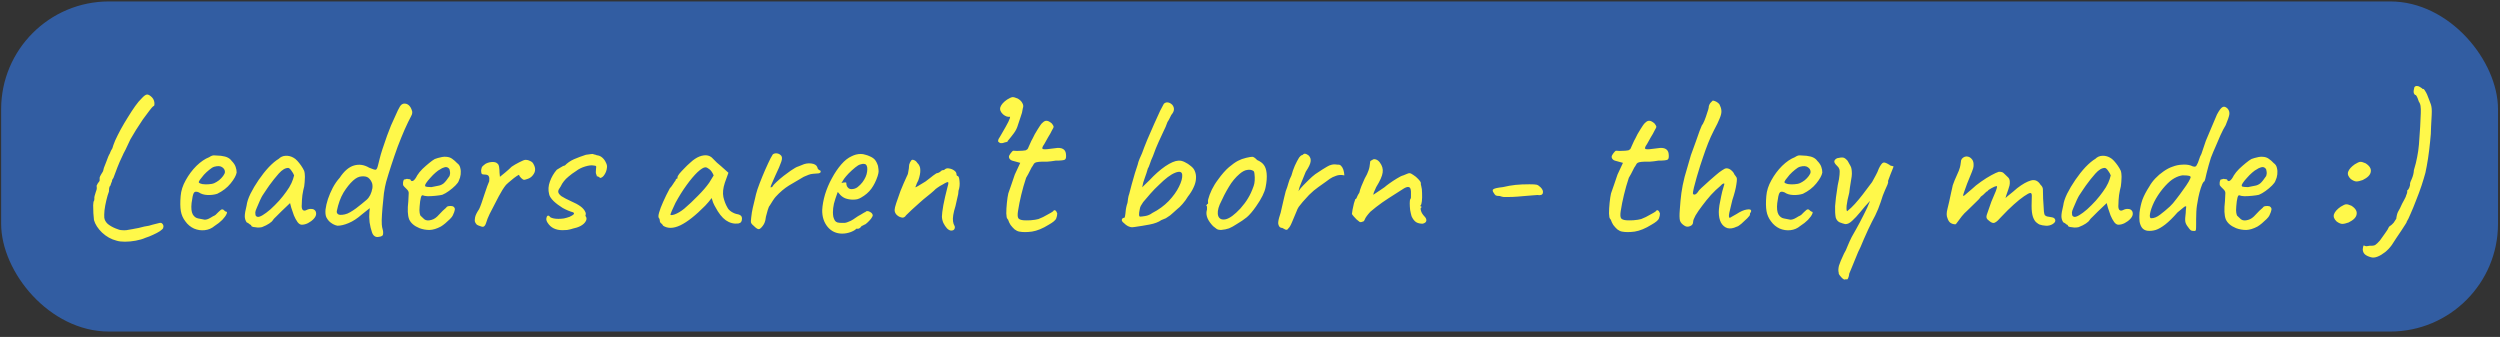
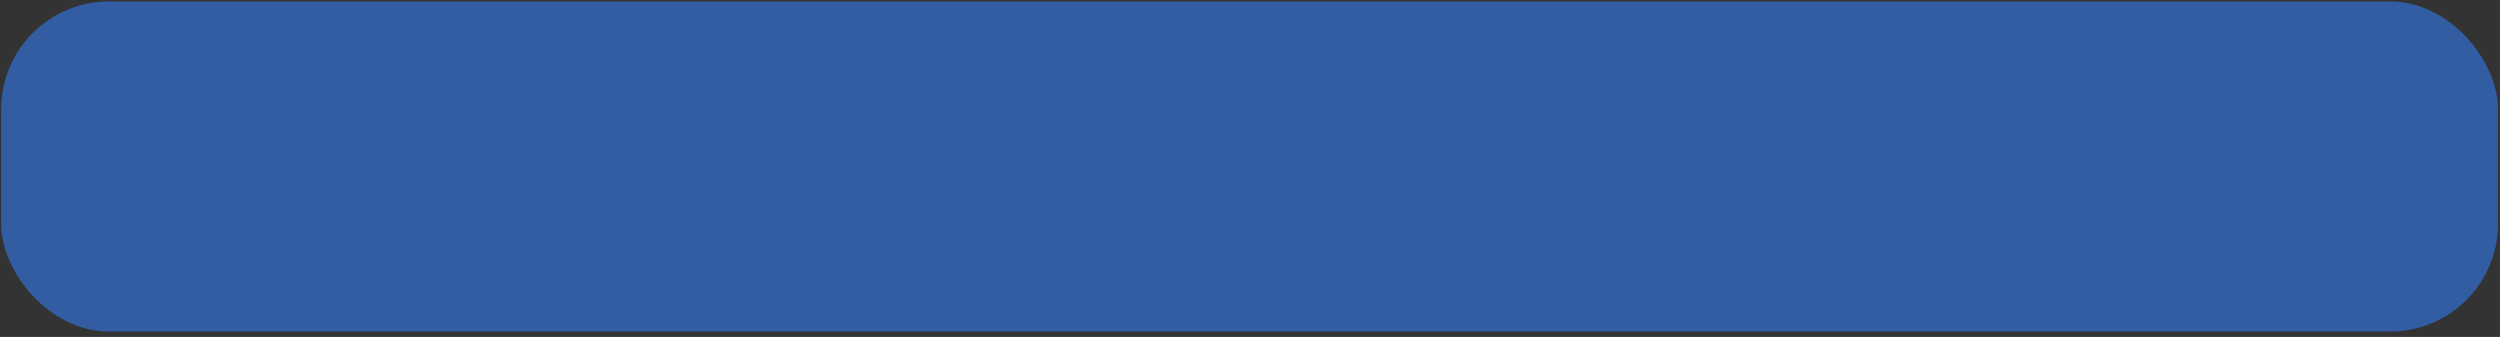
<svg xmlns="http://www.w3.org/2000/svg" width="371" height="50" viewBox="0 0 371 50" fill="none">
  <rect x="0" y="0" width="371" height="50" fill="#333333" stroke="none" />
  <rect x="0.169" y="0.214" width="370.536" height="48.988" rx="16" fill="#325DA2" />
-   <path d="M17.306 35.718C16.506 35.518 15.786 35.118 15.146 34.518C14.526 33.918 14.126 33.298 13.946 32.658C13.926 32.398 13.896 32.058 13.856 31.638C13.836 31.218 13.826 30.828 13.826 30.468C13.846 30.108 13.876 29.898 13.916 29.838C13.976 29.798 14.006 29.678 14.006 29.478C13.986 29.398 13.996 29.268 14.036 29.088C14.096 28.888 14.156 28.688 14.216 28.488C14.316 28.248 14.366 28.058 14.366 27.918C14.366 27.758 14.356 27.638 14.336 27.558C14.336 27.558 14.366 27.498 14.426 27.378C14.486 27.238 14.556 27.128 14.636 27.048C14.756 26.928 14.806 26.808 14.786 26.688C14.786 26.568 14.786 26.508 14.786 26.508C14.766 26.428 14.786 26.318 14.846 26.178C14.906 26.038 14.966 25.928 15.026 25.848C15.066 25.808 15.116 25.728 15.176 25.608C15.256 25.468 15.296 25.398 15.296 25.398C15.296 25.338 15.336 25.178 15.416 24.918C15.516 24.658 15.626 24.378 15.746 24.078C15.866 23.758 15.976 23.468 16.076 23.208C16.196 22.948 16.286 22.778 16.346 22.698V22.638C16.426 22.438 16.536 22.228 16.676 22.008C16.696 21.908 16.746 21.748 16.826 21.528C16.906 21.288 16.996 21.058 17.096 20.838C17.316 20.358 17.586 19.818 17.906 19.218C18.246 18.598 18.606 17.988 18.986 17.388C19.366 16.768 19.726 16.218 20.066 15.738C20.426 15.238 20.736 14.868 20.996 14.628C21.336 14.248 21.606 14.048 21.806 14.028C22.006 14.008 22.256 14.148 22.556 14.448C22.696 14.588 22.796 14.758 22.856 14.958C22.916 15.158 22.936 15.338 22.916 15.498C22.916 15.638 22.876 15.718 22.796 15.738C22.656 15.818 22.446 16.048 22.166 16.428C21.886 16.788 21.566 17.218 21.206 17.718C20.866 18.218 20.526 18.738 20.186 19.278C19.866 19.798 19.586 20.268 19.346 20.688C19.086 21.268 18.846 21.778 18.626 22.218C18.406 22.638 18.296 22.848 18.296 22.848C18.276 22.908 18.256 22.958 18.236 22.998C18.216 23.038 18.196 23.078 18.176 23.118C17.876 23.738 17.626 24.308 17.426 24.828C17.226 25.328 17.026 25.858 16.826 26.418C16.706 26.558 16.636 26.698 16.616 26.838C16.596 26.978 16.586 27.048 16.586 27.048C16.546 27.028 16.516 27.078 16.496 27.198C16.476 27.298 16.436 27.418 16.376 27.558C16.276 27.638 16.216 27.768 16.196 27.948C16.176 28.108 16.166 28.268 16.166 28.428C16.026 28.788 15.896 29.228 15.776 29.748C15.656 30.248 15.566 30.738 15.506 31.218C15.466 31.678 15.456 32.038 15.476 32.298C15.516 32.638 15.686 32.948 15.986 33.228C16.306 33.488 16.686 33.708 17.126 33.888C17.346 33.968 17.536 34.038 17.696 34.098C17.856 34.138 18.006 34.158 18.146 34.158C18.306 34.178 18.506 34.178 18.746 34.158C19.006 34.118 19.356 34.058 19.796 33.978H19.766C20.026 33.938 20.296 33.888 20.576 33.828C20.876 33.748 21.156 33.678 21.416 33.618C21.656 33.578 21.886 33.538 22.106 33.498C22.326 33.438 22.496 33.388 22.616 33.348C23.056 33.228 23.376 33.148 23.576 33.108C23.776 33.048 23.926 33.058 24.026 33.138C24.126 33.218 24.196 33.318 24.236 33.438C24.276 33.538 24.266 33.678 24.206 33.858C24.166 33.958 24.006 34.108 23.726 34.308C23.446 34.488 23.106 34.668 22.706 34.848C22.326 35.028 21.946 35.178 21.566 35.298C21.166 35.478 20.686 35.618 20.126 35.718C19.586 35.818 19.056 35.868 18.536 35.868C18.036 35.868 17.626 35.818 17.306 35.718ZM31.849 33.528C31.429 33.888 30.939 34.098 30.379 34.158C29.839 34.218 29.309 34.138 28.789 33.918C28.269 33.678 27.839 33.318 27.499 32.838C27.159 32.398 26.939 31.898 26.839 31.338C26.739 30.758 26.729 30.008 26.809 29.088C26.869 28.308 27.119 27.528 27.559 26.748C27.999 25.948 28.529 25.238 29.149 24.618C29.789 23.998 30.419 23.568 31.039 23.328C31.339 23.128 31.589 23.038 31.789 23.058C32.009 23.058 32.339 23.078 32.779 23.118C33.239 23.178 33.579 23.268 33.799 23.388C34.039 23.508 34.229 23.668 34.369 23.868C34.669 24.168 34.869 24.468 34.969 24.768C35.069 25.048 35.119 25.328 35.119 25.608C35.039 26.048 34.739 26.588 34.219 27.228C33.719 27.848 33.059 28.358 32.239 28.758C31.799 28.898 31.319 28.958 30.799 28.938C30.279 28.918 29.849 28.788 29.509 28.548C29.129 28.388 28.879 28.418 28.759 28.638C28.639 28.838 28.529 29.338 28.429 30.138C28.349 30.898 28.409 31.458 28.609 31.818C28.809 32.158 29.079 32.358 29.419 32.418C29.819 32.498 30.129 32.558 30.349 32.598C30.589 32.618 30.879 32.528 31.219 32.328C31.539 32.128 31.739 32.018 31.819 31.998C31.899 31.958 31.959 31.918 31.999 31.878C32.059 31.818 32.189 31.688 32.389 31.488C32.529 31.348 32.639 31.248 32.719 31.188C32.799 31.108 32.889 31.068 32.989 31.068C33.089 31.068 33.179 31.118 33.259 31.218C33.339 31.298 33.419 31.358 33.499 31.398C33.699 31.398 33.739 31.518 33.619 31.758C33.519 31.998 33.309 32.288 32.989 32.628C32.669 32.948 32.289 33.248 31.849 33.528ZM31.819 27.168C32.039 27.068 32.269 26.928 32.509 26.748C32.749 26.548 32.949 26.338 33.109 26.118C33.289 25.878 33.379 25.678 33.379 25.518C33.379 25.238 33.249 25.008 32.989 24.828C32.729 24.628 32.339 24.598 31.819 24.738C31.599 24.798 31.349 24.948 31.069 25.188C30.789 25.408 30.519 25.658 30.259 25.938C30.019 26.218 29.819 26.468 29.659 26.688C29.519 26.908 29.469 27.038 29.509 27.078C29.569 27.178 29.739 27.258 30.019 27.318C30.299 27.358 30.609 27.368 30.949 27.348C31.309 27.328 31.599 27.268 31.819 27.168ZM38.875 33.708C38.715 33.748 38.505 33.768 38.245 33.768C37.985 33.748 37.755 33.718 37.555 33.678C37.375 33.618 37.285 33.558 37.285 33.498C37.285 33.398 37.235 33.348 37.135 33.348C37.135 33.348 37.085 33.308 36.985 33.228C36.905 33.148 36.775 33.068 36.595 32.988C36.415 32.708 36.325 32.408 36.325 32.088C36.325 31.748 36.415 31.218 36.595 30.498C36.655 29.998 36.845 29.418 37.165 28.758C37.505 28.078 37.915 27.388 38.395 26.688C38.875 25.988 39.375 25.358 39.895 24.798C40.435 24.238 40.925 23.828 41.365 23.568C41.645 23.288 41.985 23.138 42.385 23.118C42.785 23.098 43.165 23.188 43.525 23.388C43.725 23.488 43.925 23.648 44.125 23.868C44.325 24.088 44.515 24.328 44.695 24.588C44.875 24.848 45.025 25.108 45.145 25.368C45.205 25.588 45.235 25.788 45.235 25.968C45.255 26.128 45.255 26.328 45.235 26.568C45.235 26.808 45.205 27.168 45.145 27.648C45.045 28.008 44.955 28.448 44.875 28.968C44.815 29.488 44.785 29.938 44.785 30.318C44.745 30.698 44.785 30.968 44.905 31.128C45.045 31.288 45.245 31.298 45.505 31.158C45.745 31.038 45.975 30.988 46.195 31.008C46.415 31.008 46.585 31.068 46.705 31.188C46.845 31.308 46.915 31.488 46.915 31.728C46.915 31.968 46.795 32.218 46.555 32.478C46.335 32.718 46.055 32.928 45.715 33.108C45.395 33.268 45.085 33.348 44.785 33.348C44.565 33.348 44.355 33.218 44.155 32.958C43.955 32.678 43.775 32.348 43.615 31.968C43.475 31.568 43.345 31.188 43.225 30.828L43.045 30.138L41.755 31.368C41.495 31.648 41.235 31.908 40.975 32.148C40.735 32.368 40.585 32.528 40.525 32.628C40.425 32.808 40.235 32.988 39.955 33.168C39.695 33.348 39.335 33.528 38.875 33.708ZM38.965 31.938C39.305 31.738 39.695 31.448 40.135 31.068C40.575 30.668 41.005 30.238 41.425 29.778C41.845 29.298 42.195 28.858 42.475 28.458C42.815 27.998 43.075 27.568 43.255 27.168C43.435 26.768 43.565 26.388 43.645 26.028C43.565 25.808 43.435 25.578 43.255 25.338C43.075 25.078 42.915 24.938 42.775 24.918C42.335 24.918 41.865 25.198 41.365 25.758C40.885 26.298 40.415 26.888 39.955 27.528C39.875 27.628 39.765 27.788 39.625 28.008C39.485 28.228 39.345 28.438 39.205 28.638C39.085 28.818 39.005 28.938 38.965 28.998C38.905 29.078 38.785 29.308 38.605 29.688C38.445 30.048 38.285 30.418 38.125 30.798C37.965 31.158 37.885 31.398 37.885 31.518C37.885 31.638 37.895 31.768 37.915 31.908C37.955 32.048 38.055 32.138 38.215 32.178C38.375 32.218 38.625 32.138 38.965 31.938ZM56.226 35.148C55.966 35.208 55.746 35.168 55.566 35.028C55.406 34.908 55.286 34.728 55.206 34.488C55.046 34.028 54.926 33.528 54.846 32.988C54.786 32.428 54.776 31.938 54.816 31.518L54.876 30.888L53.706 31.818C53.026 32.418 52.366 32.848 51.726 33.108C51.106 33.368 50.556 33.498 50.076 33.498C49.856 33.458 49.636 33.378 49.416 33.258C49.196 33.138 48.996 32.988 48.816 32.808C48.656 32.628 48.526 32.438 48.426 32.238C48.306 31.958 48.266 31.578 48.306 31.098C48.366 30.618 48.486 30.098 48.666 29.538C48.866 28.958 49.106 28.398 49.386 27.858C49.686 27.298 50.026 26.808 50.406 26.388C51.066 25.388 51.776 24.778 52.536 24.558C53.296 24.338 54.046 24.448 54.786 24.888C55.306 25.108 55.626 25.208 55.746 25.188C55.886 25.168 56.006 24.938 56.106 24.498C56.186 24.178 56.266 23.858 56.346 23.538C56.426 23.198 56.556 22.748 56.736 22.188C57.236 20.668 57.666 19.478 58.026 18.618C58.406 17.758 58.746 17.008 59.046 16.368C59.266 15.908 59.446 15.628 59.586 15.528C59.746 15.408 59.906 15.358 60.066 15.378C60.286 15.378 60.486 15.458 60.666 15.618C60.846 15.778 60.986 15.998 61.086 16.278C61.166 16.458 61.196 16.618 61.176 16.758C61.176 16.878 61.116 17.048 60.996 17.268C60.736 17.748 60.426 18.388 60.066 19.188C59.726 19.968 59.376 20.828 59.016 21.768C58.676 22.708 58.356 23.638 58.056 24.558C57.756 25.478 57.506 26.288 57.306 26.988C57.186 27.428 57.076 27.988 56.976 28.668C56.896 29.348 56.826 30.048 56.766 30.768C56.706 31.468 56.666 32.098 56.646 32.658C56.646 33.198 56.666 33.548 56.706 33.708C56.826 34.108 56.876 34.408 56.856 34.608C56.856 34.808 56.806 34.938 56.706 34.998C56.606 35.078 56.446 35.128 56.226 35.148ZM51.156 31.818C51.436 31.758 51.706 31.648 51.966 31.488C52.246 31.328 52.536 31.138 52.836 30.918C53.436 30.458 53.956 30.038 54.396 29.658C54.836 29.278 55.126 28.698 55.266 27.918C55.306 27.538 55.266 27.238 55.146 27.018C55.046 26.778 54.876 26.558 54.636 26.358C54.396 26.198 54.066 26.138 53.646 26.178C53.246 26.198 52.826 26.408 52.386 26.808C51.906 27.248 51.436 27.838 50.976 28.578C50.536 29.318 50.206 30.228 49.986 31.308C49.946 31.508 50.006 31.668 50.166 31.788C50.326 31.908 50.656 31.918 51.156 31.818ZM62.244 33.858C61.464 33.538 60.954 33.098 60.714 32.538C60.494 31.958 60.454 31.068 60.594 29.868C60.634 29.248 60.654 28.838 60.654 28.638C60.654 28.438 60.544 28.238 60.324 28.038C60.264 27.958 60.154 27.848 59.994 27.708C59.854 27.568 59.794 27.448 59.814 27.348C59.794 27.208 59.804 27.058 59.844 26.898C59.884 26.718 59.944 26.628 60.024 26.628C60.104 26.628 60.184 26.608 60.264 26.568C60.364 26.528 60.454 26.528 60.534 26.568C60.614 26.568 60.704 26.578 60.804 26.598C60.904 26.618 60.954 26.668 60.954 26.748C61.034 26.888 61.164 26.908 61.344 26.808C61.524 26.688 61.714 26.428 61.914 26.028C62.114 25.708 62.374 25.388 62.694 25.068C63.034 24.748 63.364 24.458 63.684 24.198C64.024 23.918 64.304 23.718 64.524 23.598C64.624 23.558 64.774 23.508 64.974 23.448C65.174 23.388 65.384 23.338 65.604 23.298C65.844 23.258 66.044 23.248 66.204 23.268C66.564 23.288 66.864 23.388 67.104 23.568C67.364 23.748 67.604 23.958 67.824 24.198C68.084 24.378 68.244 24.618 68.304 24.918C68.384 25.218 68.404 25.538 68.364 25.878C68.324 26.218 68.234 26.528 68.094 26.808C68.034 27.008 67.864 27.248 67.584 27.528C67.304 27.808 66.984 28.078 66.624 28.338C66.264 28.598 65.934 28.788 65.634 28.908C65.374 28.968 65.034 29.018 64.614 29.058C64.214 29.098 63.834 29.118 63.474 29.118C63.134 29.098 62.904 29.058 62.784 28.998C62.644 28.918 62.534 29.028 62.454 29.328C62.374 29.628 62.314 30.058 62.274 30.618C62.234 31.058 62.234 31.378 62.274 31.578C62.314 31.778 62.354 31.918 62.394 31.998C62.534 32.138 62.724 32.318 62.964 32.538C63.224 32.738 63.584 32.768 64.044 32.628C64.424 32.528 64.794 32.268 65.154 31.848C65.534 31.428 65.884 31.088 66.204 30.828C66.284 30.688 66.414 30.608 66.594 30.588C66.794 30.548 67.004 30.558 67.224 30.618C67.444 30.758 67.534 30.928 67.494 31.128C67.474 31.308 67.374 31.588 67.194 31.968C67.134 32.108 66.994 32.288 66.774 32.508C66.574 32.708 66.344 32.918 66.084 33.138C65.844 33.338 65.624 33.498 65.424 33.618C64.824 33.938 64.264 34.108 63.744 34.128C63.224 34.128 62.724 34.038 62.244 33.858ZM64.014 27.768C64.454 27.668 64.804 27.598 65.064 27.558C65.324 27.518 65.574 27.408 65.814 27.228C66.054 27.028 66.354 26.658 66.714 26.118C66.794 25.898 66.814 25.678 66.774 25.458C66.754 25.238 66.704 25.088 66.624 25.008C66.444 24.808 66.224 24.748 65.964 24.828C65.724 24.888 65.494 24.998 65.274 25.158C65.134 25.218 64.924 25.368 64.644 25.608C64.384 25.828 64.124 26.088 63.864 26.388C63.604 26.668 63.394 26.928 63.234 27.168C63.074 27.408 63.034 27.548 63.114 27.588C63.074 27.668 63.184 27.718 63.444 27.738C63.724 27.758 63.914 27.768 64.014 27.768ZM71.729 33.648C71.669 33.668 71.569 33.658 71.429 33.618C71.289 33.578 71.149 33.528 71.009 33.468C70.869 33.408 70.779 33.358 70.739 33.318C70.659 33.238 70.579 33.118 70.499 32.958C70.439 32.798 70.439 32.568 70.499 32.268C70.559 31.948 70.759 31.538 71.099 31.038C71.199 30.838 71.319 30.538 71.459 30.138C71.599 29.738 71.739 29.318 71.879 28.878C72.039 28.418 72.179 28.008 72.299 27.648C72.439 27.288 72.539 27.038 72.599 26.898C72.639 26.558 72.619 26.318 72.539 26.178C72.479 26.018 72.309 25.928 72.029 25.908C71.829 25.908 71.669 25.888 71.549 25.848C71.449 25.808 71.399 25.608 71.399 25.248C71.439 24.968 71.509 24.778 71.609 24.678C71.729 24.558 71.889 24.428 72.089 24.288C72.289 24.188 72.489 24.118 72.689 24.078C72.909 24.038 73.119 24.028 73.319 24.048C73.519 24.068 73.679 24.138 73.799 24.258C73.939 24.338 74.029 24.518 74.069 24.798C74.109 25.058 74.129 25.328 74.129 25.608C74.149 25.888 74.169 26.098 74.189 26.238C74.389 26.078 74.659 25.858 74.999 25.578C75.359 25.278 75.669 24.998 75.929 24.738C76.249 24.518 76.629 24.298 77.069 24.078C77.509 23.838 77.829 23.718 78.029 23.718C78.249 23.718 78.469 23.778 78.689 23.898C78.909 23.998 79.059 24.128 79.139 24.288C79.339 24.628 79.429 24.928 79.409 25.188C79.409 25.448 79.299 25.718 79.079 25.998C78.879 26.258 78.629 26.438 78.329 26.538C78.049 26.638 77.869 26.688 77.789 26.688C77.669 26.688 77.519 26.598 77.339 26.418C77.159 26.238 77.059 26.088 77.039 25.968C77.039 25.908 76.909 25.968 76.649 26.148C76.409 26.308 76.139 26.518 75.839 26.778C75.539 27.018 75.289 27.238 75.089 27.438C74.749 27.858 74.389 28.428 74.009 29.148C73.629 29.868 73.179 30.738 72.659 31.758C72.419 32.258 72.249 32.688 72.149 33.048C72.049 33.388 71.909 33.588 71.729 33.648ZM83.47 34.158C82.47 34.158 81.74 33.798 81.28 33.078C81.14 32.878 81.07 32.678 81.07 32.478C81.09 32.258 81.15 32.108 81.25 32.028C81.37 31.948 81.51 32.018 81.67 32.238C81.95 32.398 82.35 32.478 82.87 32.478C83.13 32.478 83.4 32.458 83.68 32.418C83.96 32.358 84.24 32.278 84.52 32.178C84.82 32.038 85.02 31.918 85.12 31.818C85.22 31.698 85.2 31.598 85.06 31.518H85.09C84.57 31.378 84.04 31.158 83.5 30.858C82.98 30.538 82.53 30.198 82.15 29.838C81.77 29.458 81.55 29.118 81.49 28.818C81.33 28.198 81.37 27.568 81.61 26.928C81.85 26.268 82.19 25.688 82.63 25.188C82.79 25.088 82.99 24.968 83.23 24.828C83.47 24.668 83.66 24.578 83.8 24.558V24.588C84.18 24.188 84.64 23.868 85.18 23.628C85.74 23.388 86.33 23.168 86.95 22.968L87.4 22.908C87.64 22.868 87.84 22.848 88 22.848C87.98 22.848 88.02 22.868 88.12 22.908C88.22 22.928 88.31 22.948 88.39 22.968C88.51 23.028 88.61 23.058 88.69 23.058C88.95 23.098 89.19 23.218 89.41 23.418C89.63 23.618 89.8 23.858 89.92 24.138C90.06 24.398 90.11 24.648 90.07 24.888C90.03 25.268 89.91 25.608 89.71 25.908C89.53 26.208 89.31 26.378 89.05 26.418C89.09 26.398 89.06 26.368 88.96 26.328C88.88 26.268 88.79 26.208 88.69 26.148L88.6 26.208C88.6 26.208 88.59 26.188 88.57 26.148C88.57 26.088 88.55 26.018 88.51 25.938C88.45 25.818 88.42 25.688 88.42 25.548C88.42 25.388 88.43 25.218 88.45 25.038C88.49 24.818 88.49 24.688 88.45 24.648C88.43 24.608 88.3 24.578 88.06 24.558C87.78 24.498 87.37 24.548 86.83 24.708C86.31 24.868 85.87 25.088 85.51 25.368C85.07 25.648 84.7 25.918 84.4 26.178C84.1 26.418 83.86 26.658 83.68 26.898C83.5 27.118 83.34 27.378 83.2 27.678C83.1 27.818 83.01 27.958 82.93 28.098C82.87 28.218 82.84 28.328 82.84 28.428C82.84 28.648 83 28.878 83.32 29.118C83.66 29.338 84.16 29.598 84.82 29.898C85.34 30.118 85.78 30.358 86.14 30.618C86.5 30.878 86.75 31.178 86.89 31.518C86.93 31.598 86.94 31.698 86.92 31.818C86.92 31.918 86.9 31.988 86.86 32.028C86.9 32.068 86.92 32.098 86.92 32.118V32.088C87.08 32.328 87.08 32.578 86.92 32.838C86.78 33.098 86.53 33.328 86.17 33.528C85.83 33.708 85.41 33.848 84.91 33.948H84.94C84.68 34.028 84.42 34.088 84.16 34.128C83.92 34.148 83.69 34.158 83.47 34.158ZM98.41 33.498C98.33 33.338 98.23 33.218 98.11 33.138C97.99 33.038 97.93 32.948 97.93 32.868C97.93 32.788 97.92 32.708 97.9 32.628C97.9 32.528 97.86 32.438 97.78 32.358C97.68 32.238 97.69 31.968 97.81 31.548C97.93 31.108 98.13 30.578 98.41 29.958C98.69 29.318 99.02 28.648 99.4 27.948C99.56 27.788 99.72 27.578 99.88 27.318C100.04 27.058 100.16 26.888 100.24 26.808C100.24 26.728 100.27 26.658 100.33 26.598C100.39 26.518 100.46 26.478 100.54 26.478V26.298C100.54 26.198 100.63 26.028 100.81 25.788C101.01 25.548 101.25 25.288 101.53 25.008C101.81 24.708 102.1 24.428 102.4 24.168C102.7 23.888 102.95 23.688 103.15 23.568C103.57 23.288 104 23.118 104.44 23.058C104.9 22.998 105.29 23.098 105.61 23.358C105.67 23.418 105.77 23.518 105.91 23.658C106.05 23.798 106.21 23.958 106.39 24.138C106.59 24.298 106.79 24.468 106.99 24.648L108.1 25.638L107.56 27.138C107.3 27.938 107.23 28.638 107.35 29.238C107.49 29.838 107.69 30.358 107.95 30.798C108.05 31.018 108.25 31.228 108.55 31.428C108.87 31.628 109.17 31.748 109.45 31.788C109.61 31.808 109.76 31.868 109.9 31.968C110.04 32.068 110.11 32.228 110.11 32.448C110.11 32.648 110.07 32.808 109.99 32.928C109.91 33.048 109.77 33.128 109.57 33.168C108.91 33.248 108.29 33.088 107.71 32.688C107.15 32.288 106.63 31.628 106.15 30.708C106.07 30.588 105.96 30.368 105.82 30.048C105.7 29.708 105.63 29.488 105.61 29.388C105.53 29.488 105.38 29.678 105.16 29.958C104.94 30.218 104.77 30.408 104.65 30.528C103.23 31.968 102 32.938 100.96 33.438C99.94 33.918 99.09 33.938 98.41 33.498ZM99.49 31.818C99.49 31.958 99.7 31.958 100.12 31.818C100.56 31.658 101.03 31.378 101.53 30.978C102.21 30.398 102.89 29.758 103.57 29.058C104.27 28.358 104.83 27.708 105.25 27.108L105.91 26.028C105.71 25.568 105.49 25.258 105.25 25.098C105.03 24.918 104.84 24.828 104.68 24.828C104.42 24.828 104.03 25.068 103.51 25.548C103.01 26.028 102.47 26.668 101.89 27.468C101.31 28.268 100.76 29.148 100.24 30.108C100.04 30.508 99.86 30.898 99.7 31.278C99.56 31.638 99.49 31.818 99.49 31.818ZM111.866 33.528C111.686 33.388 111.556 33.248 111.476 33.108C111.416 32.968 111.416 32.698 111.476 32.298C111.536 31.738 111.616 31.248 111.716 30.828C111.816 30.388 111.936 29.888 112.076 29.328C112.116 29.088 112.226 28.678 112.406 28.098C112.606 27.518 112.846 26.888 113.126 26.208C113.406 25.528 113.686 24.888 113.966 24.288C114.246 23.668 114.486 23.208 114.686 22.908C114.846 22.788 115.036 22.738 115.256 22.758C115.496 22.778 115.696 22.868 115.856 23.028C116.076 23.208 116.106 23.528 115.946 23.988C115.806 24.428 115.506 25.128 115.046 26.088C114.806 26.628 114.626 27.038 114.506 27.318C114.386 27.578 114.336 27.738 114.356 27.798C114.376 27.838 114.466 27.808 114.626 27.708C114.746 27.488 114.966 27.238 115.286 26.958C115.606 26.658 115.946 26.368 116.306 26.088C116.666 25.808 117.006 25.558 117.326 25.338C117.646 25.118 117.866 24.978 117.986 24.918C118.146 24.818 118.326 24.738 118.526 24.678C118.746 24.598 118.896 24.538 118.976 24.498C119.436 24.278 119.906 24.198 120.386 24.258C120.866 24.318 121.166 24.498 121.286 24.798C121.306 24.958 121.366 25.078 121.466 25.158C121.586 25.238 121.646 25.278 121.646 25.278C121.726 25.278 121.766 25.308 121.766 25.368C121.786 25.428 121.796 25.458 121.796 25.458C121.796 25.598 121.686 25.688 121.466 25.728C121.266 25.748 121.006 25.768 120.686 25.788C120.426 25.808 120.196 25.858 119.996 25.938C119.796 26.018 119.556 26.118 119.276 26.238C118.516 26.678 117.786 27.108 117.086 27.528C116.406 27.948 115.746 28.508 115.106 29.208C114.966 29.368 114.826 29.558 114.686 29.778C114.546 29.998 114.396 30.238 114.236 30.498C114.136 30.598 114.036 30.818 113.936 31.158C113.836 31.498 113.746 31.828 113.666 32.148C113.606 32.448 113.576 32.628 113.576 32.688C113.576 32.688 113.546 32.788 113.486 32.988C113.426 33.168 113.326 33.348 113.186 33.528C112.946 33.848 112.746 34.008 112.586 34.008C112.426 34.008 112.186 33.848 111.866 33.528ZM124.986 34.668C124.106 34.668 123.386 34.338 122.826 33.678C122.266 32.998 121.996 32.158 122.016 31.158C122.056 30.438 122.196 29.668 122.436 28.848C122.696 28.008 123.036 27.208 123.456 26.448C123.876 25.668 124.336 24.988 124.836 24.408C125.336 23.828 125.856 23.418 126.396 23.178C126.596 23.078 126.806 22.998 127.026 22.938C127.266 22.878 127.506 22.848 127.746 22.848C127.966 22.848 128.196 22.888 128.436 22.968C128.676 23.028 128.876 23.098 129.036 23.178C129.376 23.318 129.636 23.488 129.816 23.688C129.996 23.888 130.156 24.198 130.296 24.618C130.356 24.998 130.386 25.268 130.386 25.428C130.386 25.588 130.336 25.828 130.236 26.148C129.996 26.868 129.686 27.488 129.306 28.008C128.926 28.528 128.416 28.968 127.776 29.328C127.616 29.428 127.426 29.508 127.206 29.568C127.006 29.608 126.796 29.628 126.576 29.628C126.176 29.628 125.786 29.558 125.406 29.418C125.046 29.258 124.756 29.028 124.536 28.728L124.326 28.488L124.236 28.728C124.036 29.268 123.876 29.768 123.756 30.228C123.656 30.688 123.606 31.108 123.606 31.488C123.606 31.728 123.626 31.958 123.666 32.178C123.726 32.398 123.806 32.588 123.906 32.748C123.986 32.868 124.116 32.958 124.296 33.018C124.496 33.058 124.706 33.078 124.926 33.078C125.066 33.078 125.206 33.078 125.346 33.078C125.506 33.058 125.656 33.018 125.796 32.958C126.136 32.838 126.406 32.708 126.606 32.568C126.826 32.428 127.046 32.278 127.266 32.118L127.386 32.058H127.356C127.596 31.938 127.806 31.818 127.986 31.698C128.186 31.578 128.286 31.518 128.286 31.518C128.366 31.518 128.446 31.468 128.526 31.368C128.686 31.288 128.886 31.318 129.126 31.458C129.386 31.598 129.516 31.778 129.516 31.998C129.496 32.098 129.406 32.258 129.246 32.478C129.086 32.678 128.906 32.868 128.706 33.048C128.526 33.228 128.376 33.328 128.256 33.348C128.236 33.368 128.166 33.408 128.046 33.468C127.926 33.508 127.846 33.548 127.806 33.588H127.836C127.656 33.828 127.476 33.948 127.296 33.948H127.056C126.976 34.088 126.716 34.248 126.276 34.428C125.836 34.588 125.406 34.668 124.986 34.668ZM126.336 28.068C126.696 28.068 127.006 27.968 127.266 27.768C127.546 27.548 127.786 27.308 127.986 27.048C128.386 26.508 128.616 25.988 128.676 25.488C128.756 24.968 128.696 24.608 128.496 24.408C128.376 24.348 128.266 24.318 128.166 24.318C128.086 24.298 127.916 24.328 127.656 24.408C127.476 24.448 127.226 24.598 126.906 24.858C126.586 25.118 126.266 25.408 125.946 25.728C125.646 26.048 125.416 26.318 125.256 26.538L124.866 27.168C125.026 27.108 125.176 27.078 125.316 27.078C125.476 27.058 125.566 27.068 125.586 27.108C125.586 27.288 125.616 27.458 125.676 27.618C125.756 27.758 125.846 27.868 125.946 27.948C126.066 28.028 126.196 28.068 126.336 28.068ZM141.162 34.218C140.962 34.218 140.752 34.108 140.532 33.888C140.332 33.668 140.152 33.398 139.992 33.078C139.852 32.738 139.782 32.418 139.782 32.118C139.782 31.818 139.852 31.258 139.992 30.438C140.152 29.618 140.342 28.788 140.562 27.948C140.722 27.428 140.772 27.128 140.712 27.048C140.652 26.968 140.382 27.078 139.902 27.378C139.622 27.518 139.372 27.668 139.152 27.828C138.932 27.968 138.742 28.128 138.582 28.308C138.482 28.388 138.332 28.518 138.132 28.698C137.932 28.878 137.722 29.048 137.502 29.208C137.242 29.408 136.912 29.688 136.512 30.048C136.112 30.408 135.712 30.768 135.312 31.128C134.932 31.488 134.642 31.768 134.442 31.968C134.402 32.048 134.342 32.118 134.262 32.178C134.182 32.238 134.092 32.278 133.992 32.298C133.892 32.298 133.782 32.278 133.662 32.238C133.442 32.178 133.232 32.048 133.032 31.848C132.852 31.648 132.762 31.418 132.762 31.158C132.762 30.958 132.842 30.618 133.002 30.138C133.162 29.638 133.372 29.038 133.632 28.338C133.912 27.638 134.232 26.898 134.592 26.118C134.652 26.018 134.702 25.898 134.742 25.758C134.782 25.598 134.812 25.428 134.832 25.248C134.872 25.068 134.892 24.898 134.892 24.738C134.892 24.638 134.902 24.538 134.922 24.438C134.962 24.318 135.002 24.208 135.042 24.108C135.102 23.988 135.152 23.908 135.192 23.868C135.272 23.708 135.412 23.668 135.612 23.748C135.812 23.808 135.982 23.948 136.122 24.168C136.422 24.448 136.572 24.798 136.572 25.218C136.592 25.638 136.492 26.158 136.272 26.778C136.192 26.918 136.122 27.058 136.062 27.198C136.022 27.318 135.982 27.428 135.942 27.528C135.902 27.608 135.872 27.678 135.852 27.738C135.832 27.778 135.822 27.798 135.822 27.798C135.902 27.798 136.082 27.708 136.362 27.528C136.642 27.348 136.972 27.148 137.352 26.928C137.652 26.708 137.912 26.508 138.132 26.328C138.372 26.128 138.572 25.978 138.732 25.878C138.892 25.758 138.992 25.698 139.032 25.698C139.112 25.698 139.212 25.668 139.332 25.608C139.452 25.548 139.552 25.478 139.632 25.398C139.712 25.318 139.772 25.278 139.812 25.278C139.872 25.258 139.902 25.248 139.902 25.248C139.902 25.248 139.942 25.248 140.022 25.248C140.102 25.228 140.182 25.178 140.262 25.098C140.422 24.978 140.632 24.948 140.892 25.008C141.152 25.048 141.392 25.148 141.612 25.308C141.832 25.468 141.942 25.648 141.942 25.848C141.942 25.928 141.962 25.998 142.002 26.058C142.062 26.098 142.092 26.118 142.092 26.118C142.252 26.118 142.352 26.368 142.392 26.868C142.452 27.368 142.402 27.848 142.242 28.308C142.242 28.608 142.182 28.968 142.062 29.388C141.962 29.808 141.872 30.208 141.792 30.588C141.632 31.088 141.522 31.528 141.462 31.908C141.402 32.288 141.392 32.608 141.432 32.868C141.472 33.128 141.542 33.338 141.642 33.498C141.722 33.638 141.722 33.798 141.642 33.978C141.562 34.138 141.402 34.218 141.162 34.218ZM148.818 21.228C148.618 21.248 148.488 21.248 148.428 21.228C148.368 21.208 148.268 21.138 148.128 21.018C148.108 20.878 148.128 20.748 148.188 20.628C148.248 20.508 148.328 20.378 148.428 20.238C148.668 19.838 148.938 19.368 149.238 18.828C149.558 18.268 149.768 17.838 149.868 17.538C149.868 17.458 149.878 17.388 149.898 17.328C149.558 17.388 149.208 17.268 148.848 16.968C148.468 16.608 148.338 16.248 148.458 15.888C148.598 15.508 148.928 15.138 149.448 14.778C149.808 14.558 150.068 14.438 150.228 14.418C150.408 14.398 150.678 14.468 151.038 14.628C151.378 14.828 151.608 15.058 151.728 15.318C151.868 15.558 151.888 15.808 151.788 16.068C151.728 16.528 151.618 16.958 151.458 17.358C151.318 17.758 151.188 18.148 151.068 18.528C150.948 18.968 150.748 19.378 150.468 19.758C150.188 20.138 149.878 20.528 149.538 20.928C149.558 21.008 149.498 21.058 149.358 21.078C149.218 21.098 149.038 21.148 148.818 21.228ZM151.254 34.368C151.034 34.328 150.804 34.218 150.564 34.038C150.344 33.838 150.144 33.618 149.964 33.378C149.804 33.118 149.694 32.888 149.634 32.688C149.634 32.648 149.604 32.598 149.544 32.538C149.504 32.478 149.484 32.448 149.484 32.448C149.404 32.388 149.354 32.128 149.334 31.668C149.334 31.188 149.364 30.658 149.424 30.078C149.484 29.498 149.554 29.038 149.634 28.698C149.734 28.378 149.884 27.948 150.084 27.408C150.284 26.848 150.454 26.348 150.594 25.908L151.404 24.168L150.204 23.838C150.064 23.798 149.944 23.718 149.844 23.598C149.764 23.478 149.724 23.378 149.724 23.298C149.724 23.138 149.814 22.948 149.994 22.728C150.174 22.488 150.304 22.368 150.384 22.368C150.484 22.388 150.664 22.398 150.924 22.398C151.204 22.398 151.474 22.388 151.734 22.368C151.994 22.348 152.154 22.328 152.214 22.308C152.294 22.268 152.374 22.218 152.454 22.158C152.534 22.078 152.594 21.968 152.634 21.828C152.734 21.608 152.824 21.408 152.904 21.228C152.984 21.028 153.094 20.808 153.234 20.568C153.374 20.308 153.484 20.088 153.564 19.908C153.664 19.728 153.814 19.478 154.014 19.158C154.114 19.018 154.224 18.848 154.344 18.648C154.464 18.448 154.614 18.278 154.794 18.138C154.974 17.978 155.154 17.908 155.334 17.928C155.534 17.928 155.784 18.058 156.084 18.318C156.244 18.518 156.334 18.668 156.354 18.768C156.374 18.868 156.294 19.058 156.114 19.338C155.954 19.678 155.764 20.018 155.544 20.358C155.344 20.698 155.154 21.038 154.974 21.378C154.654 21.818 154.594 22.068 154.794 22.128C154.994 22.188 155.554 22.148 156.474 22.008C157.054 21.908 157.474 21.938 157.734 22.098C157.994 22.238 158.144 22.478 158.184 22.818C158.244 23.298 158.194 23.588 158.034 23.688C157.874 23.788 157.414 23.838 156.654 23.838C156.174 23.918 155.764 23.968 155.424 23.988C155.084 23.988 154.834 23.988 154.674 23.988C154.414 24.008 154.244 24.018 154.164 24.018C154.084 24.018 153.964 24.038 153.804 24.078C153.644 24.118 153.524 24.188 153.444 24.288C153.384 24.368 153.314 24.488 153.234 24.648C153.154 24.728 153.034 24.938 152.874 25.278C152.714 25.618 152.514 25.988 152.274 26.388C151.994 27.228 151.754 28.068 151.554 28.908C151.354 29.728 151.194 30.528 151.074 31.308C150.994 31.808 151.004 32.158 151.104 32.358C151.204 32.538 151.464 32.648 151.884 32.688C152.104 32.708 152.454 32.708 152.934 32.688C153.434 32.648 153.824 32.588 154.104 32.508C154.324 32.408 154.554 32.308 154.794 32.208C155.034 32.088 155.254 31.968 155.454 31.848C155.634 31.748 155.814 31.648 155.994 31.548C156.174 31.428 156.264 31.368 156.264 31.368C156.364 31.208 156.474 31.158 156.594 31.218C156.714 31.278 156.814 31.428 156.894 31.668C156.894 31.908 156.844 32.158 156.744 32.418C156.644 32.678 156.274 32.988 155.634 33.348C154.734 33.908 153.904 34.248 153.144 34.368C152.404 34.468 151.774 34.468 151.254 34.368ZM168.421 33.678C168.161 33.738 167.921 33.738 167.701 33.678C167.481 33.618 167.281 33.518 167.101 33.378C166.921 33.238 166.761 33.098 166.621 32.958C166.481 32.798 166.441 32.658 166.501 32.538C166.561 32.398 166.661 32.328 166.801 32.328C166.881 32.328 166.931 32.248 166.951 32.088C166.991 31.908 167.031 31.588 167.071 31.128C167.111 30.848 167.161 30.608 167.221 30.408C167.301 30.188 167.341 30.038 167.341 29.958C167.361 29.898 167.381 29.738 167.401 29.478C167.441 29.198 167.501 28.958 167.581 28.758C167.661 28.398 167.781 27.938 167.941 27.378C168.101 26.798 168.261 26.238 168.421 25.698C168.601 25.138 168.741 24.708 168.841 24.408C168.881 24.188 168.971 23.908 169.111 23.568C169.251 23.228 169.371 22.958 169.471 22.758C169.671 22.198 169.931 21.528 170.251 20.748C170.591 19.968 170.931 19.188 171.271 18.408C171.611 17.628 171.911 16.968 172.171 16.428C172.451 15.868 172.631 15.528 172.711 15.408C172.871 15.248 173.061 15.178 173.281 15.198C173.521 15.218 173.751 15.338 173.971 15.558C174.151 15.778 174.231 16.018 174.211 16.278C174.191 16.518 174.061 16.778 173.821 17.058C173.741 17.198 173.651 17.378 173.551 17.598C173.451 17.798 173.351 17.968 173.251 18.108C173.091 18.588 172.891 19.058 172.651 19.518C172.431 19.978 172.191 20.498 171.931 21.078C171.671 21.638 171.391 22.338 171.091 23.178C170.911 23.558 170.761 23.938 170.641 24.318C170.521 24.678 170.421 24.908 170.341 25.008C170.221 25.448 170.071 25.908 169.891 26.388C169.711 26.848 169.581 27.318 169.501 27.798C169.501 27.798 169.601 27.698 169.801 27.498C170.021 27.298 170.281 27.048 170.581 26.748C171.361 25.908 172.141 25.218 172.921 24.678C173.721 24.138 174.381 23.858 174.901 23.838C175.181 23.818 175.481 23.888 175.801 24.048C176.141 24.208 176.451 24.408 176.731 24.648C177.011 24.868 177.201 25.108 177.301 25.368C177.461 25.728 177.521 26.118 177.481 26.538C177.461 26.938 177.341 27.368 177.121 27.828C176.921 28.268 176.641 28.718 176.281 29.178C176.061 29.558 175.791 29.928 175.471 30.288C175.171 30.628 174.911 30.878 174.691 31.038C174.491 31.218 174.291 31.398 174.091 31.578C173.911 31.738 173.761 31.868 173.641 31.968C173.381 32.148 173.171 32.288 173.011 32.388C172.851 32.468 172.631 32.558 172.351 32.658C171.931 32.958 171.351 33.178 170.611 33.318C169.871 33.458 169.141 33.578 168.421 33.678ZM169.201 32.148C169.341 32.148 169.591 32.118 169.951 32.058C170.331 31.998 170.681 31.848 171.001 31.608C171.941 31.128 172.751 30.538 173.431 29.838C174.111 29.118 174.621 28.408 174.961 27.708C175.321 26.988 175.481 26.398 175.441 25.938C175.401 25.478 175.051 25.378 174.391 25.638C173.731 25.898 172.931 26.498 171.991 27.438C171.551 27.838 171.131 28.268 170.731 28.728C170.351 29.168 169.991 29.588 169.651 29.988C169.511 30.208 169.391 30.398 169.291 30.558C169.211 30.718 169.161 30.878 169.141 31.038C168.981 31.778 169.001 32.148 169.201 32.148ZM181.188 34.128C180.928 34.128 180.718 34.078 180.558 33.978C180.418 33.878 180.238 33.738 180.018 33.558C179.638 33.158 179.368 32.778 179.208 32.418C179.048 32.038 178.998 31.678 179.058 31.338C179.118 31.178 179.138 31.028 179.118 30.888C179.118 30.728 179.118 30.648 179.118 30.648C179.018 30.548 178.988 30.488 179.028 30.468C179.068 30.428 179.108 30.368 179.148 30.288C179.268 30.288 179.308 30.178 179.268 29.958C179.228 29.798 179.308 29.448 179.508 28.908C179.708 28.368 179.958 27.858 180.258 27.378C180.378 27.178 180.558 26.918 180.798 26.598C181.038 26.258 181.298 25.928 181.578 25.608C181.878 25.268 182.148 24.998 182.388 24.798C182.888 24.378 183.328 24.068 183.708 23.868C184.088 23.668 184.498 23.518 184.938 23.418C185.378 23.318 185.678 23.268 185.838 23.268C186.018 23.268 186.258 23.428 186.558 23.748C187.018 23.948 187.348 24.188 187.548 24.468C187.768 24.748 187.908 25.158 187.968 25.698C188.028 26.298 187.978 26.988 187.818 27.768C187.678 28.528 187.208 29.478 186.408 30.618C185.908 31.338 185.448 31.878 185.028 32.238C184.608 32.578 184.108 32.918 183.528 33.258C183.108 33.538 182.728 33.748 182.388 33.888C182.048 34.008 181.648 34.088 181.188 34.128ZM184.068 30.948C184.548 30.408 184.928 29.898 185.208 29.418C185.508 28.938 185.788 28.328 186.048 27.588C186.128 27.368 186.178 27.098 186.198 26.778C186.218 26.438 186.208 26.128 186.168 25.848C186.148 25.548 186.078 25.378 185.958 25.338C185.718 25.198 185.428 25.158 185.088 25.218C184.748 25.258 184.378 25.448 183.978 25.788C183.358 26.308 182.818 26.958 182.358 27.738C181.898 28.498 181.448 29.368 181.008 30.348C180.708 31.068 180.638 31.648 180.798 32.088C180.978 32.508 181.348 32.658 181.908 32.538C182.488 32.398 183.208 31.868 184.068 30.948ZM191.194 33.888C191.094 34.088 190.944 34.148 190.744 34.068C190.564 33.988 190.414 33.908 190.294 33.828C190.154 33.828 190.034 33.788 189.934 33.708C189.834 33.628 189.764 33.508 189.724 33.348C189.684 33.228 189.674 33.088 189.694 32.928C189.714 32.748 189.754 32.548 189.814 32.328C189.894 32.088 189.974 31.828 190.054 31.548C190.214 30.888 190.324 30.408 190.384 30.108C190.444 29.808 190.504 29.548 190.564 29.328C190.624 29.108 190.704 28.788 190.804 28.368C190.964 27.968 191.094 27.578 191.194 27.198C191.294 26.818 191.444 26.438 191.644 26.058C191.784 25.538 191.954 25.048 192.154 24.588C192.374 24.108 192.584 23.708 192.784 23.388C192.824 23.328 192.894 23.248 192.994 23.148C193.114 23.048 193.214 22.998 193.294 22.998C193.454 22.838 193.594 22.778 193.714 22.818C193.854 22.838 194.024 22.928 194.224 23.088C194.464 23.348 194.554 23.648 194.494 23.988C194.454 24.328 194.214 24.828 193.774 25.488C193.534 26.108 193.314 26.648 193.114 27.108C192.914 27.548 192.774 27.968 192.694 28.368C192.914 28.048 193.154 27.758 193.414 27.498C193.694 27.218 193.924 26.988 194.104 26.808C194.544 26.368 194.904 26.048 195.184 25.848C195.484 25.648 195.834 25.418 196.234 25.158C196.474 24.998 196.704 24.858 196.924 24.738C197.144 24.598 197.384 24.498 197.644 24.438C197.924 24.378 198.224 24.378 198.544 24.438C198.744 24.418 198.904 24.478 199.024 24.618C199.164 24.758 199.274 24.948 199.354 25.188C199.434 25.428 199.484 25.708 199.504 26.028C199.044 25.928 198.634 25.948 198.274 26.088C197.914 26.208 197.604 26.358 197.344 26.538C197.104 26.718 196.914 26.858 196.774 26.958C196.474 27.158 196.094 27.428 195.634 27.768C195.174 28.088 194.714 28.478 194.254 28.938C193.894 29.338 193.584 29.678 193.324 29.958C193.084 30.238 192.884 30.488 192.724 30.708C192.584 30.928 192.474 31.158 192.394 31.398C192.194 31.858 191.984 32.358 191.764 32.898C191.544 33.438 191.354 33.768 191.194 33.888ZM211.125 33.198C210.725 33.198 210.395 33.118 210.135 32.958C209.875 32.778 209.655 32.488 209.475 32.088C209.395 31.808 209.325 31.498 209.265 31.158C209.225 30.798 209.205 30.468 209.205 30.168C209.205 29.848 209.235 29.638 209.295 29.538C209.375 29.458 209.405 29.318 209.385 29.118C209.385 28.898 209.385 28.668 209.385 28.428C209.365 28.028 209.265 27.808 209.085 27.768C208.925 27.708 208.685 27.768 208.365 27.948C208.005 28.168 207.535 28.468 206.955 28.848C206.375 29.208 205.765 29.608 205.125 30.048C204.505 30.488 203.915 30.948 203.355 31.428C202.915 31.908 202.645 32.278 202.545 32.538C202.465 32.778 202.345 32.898 202.185 32.898C202.025 32.978 201.885 32.988 201.765 32.928C201.665 32.848 201.515 32.728 201.315 32.568C201.175 32.408 201.035 32.258 200.895 32.118C200.755 31.958 200.665 31.838 200.625 31.758C200.625 31.658 200.655 31.448 200.715 31.128C200.775 30.808 200.845 30.488 200.925 30.168C201.025 29.848 201.095 29.638 201.135 29.538C201.235 29.538 201.315 29.438 201.375 29.238C201.455 29.038 201.575 28.818 201.735 28.578C201.775 28.338 201.875 28.018 202.035 27.618C202.215 27.198 202.375 26.828 202.515 26.508C202.795 26.028 202.985 25.628 203.085 25.308C203.205 24.988 203.285 24.588 203.325 24.108C203.305 24.028 203.325 23.958 203.385 23.898C203.445 23.818 203.515 23.778 203.595 23.778C203.755 23.618 203.945 23.578 204.165 23.658C204.385 23.718 204.585 23.868 204.765 24.108C205.125 24.588 205.265 25.088 205.185 25.608C205.125 26.108 204.805 26.828 204.225 27.768C204.085 28.088 203.975 28.338 203.895 28.518C203.835 28.678 203.805 28.808 203.805 28.908C203.805 28.908 203.905 28.838 204.105 28.698C204.325 28.558 204.565 28.398 204.825 28.218C205.105 28.018 205.325 27.868 205.485 27.768C205.585 27.668 205.815 27.488 206.175 27.228C206.535 26.968 206.915 26.718 207.315 26.478C207.735 26.218 208.045 26.068 208.245 26.028C208.405 25.948 208.575 25.878 208.755 25.818C208.935 25.738 209.065 25.698 209.145 25.698C209.305 25.698 209.505 25.788 209.745 25.968C210.005 26.128 210.245 26.328 210.465 26.568C210.685 26.788 210.815 26.978 210.855 27.138C210.855 27.218 210.855 27.298 210.855 27.378C210.875 27.458 210.895 27.538 210.915 27.618C210.995 27.878 211.035 28.228 211.035 28.668C211.055 29.108 211.045 29.508 211.005 29.868C210.965 30.228 210.895 30.438 210.795 30.498C210.795 30.498 210.795 30.528 210.795 30.588C210.815 30.628 210.865 30.648 210.945 30.648C210.945 30.728 210.945 30.778 210.945 30.798C210.845 30.798 210.805 30.888 210.825 31.068C210.845 31.228 210.905 31.408 211.005 31.608C211.125 31.808 211.245 31.968 211.365 32.088C211.605 32.328 211.705 32.558 211.665 32.778C211.625 32.978 211.445 33.118 211.125 33.198ZM223.616 29.238C223.496 29.238 223.346 29.238 223.166 29.238C222.986 29.218 222.786 29.168 222.566 29.088C222.266 29.088 222.066 29.058 221.966 28.998C221.866 28.918 221.776 28.808 221.696 28.668C221.476 28.368 221.456 28.168 221.636 28.068C221.816 27.948 222.276 27.848 223.016 27.768C223.696 27.608 224.326 27.498 224.906 27.438C225.486 27.378 226.176 27.348 226.976 27.348C227.496 27.348 227.846 27.368 228.026 27.408C228.206 27.448 228.406 27.578 228.626 27.798C228.926 28.098 229.036 28.388 228.956 28.668C228.876 28.928 228.606 29.018 228.146 28.938C228.006 28.958 227.746 28.978 227.366 28.998C226.986 29.018 226.616 29.048 226.256 29.088C226.036 29.108 225.686 29.138 225.206 29.178C224.726 29.218 224.196 29.238 223.616 29.238ZM240.697 34.368C240.477 34.328 240.247 34.218 240.007 34.038C239.787 33.838 239.587 33.618 239.407 33.378C239.247 33.118 239.137 32.888 239.077 32.688C239.077 32.648 239.047 32.598 238.987 32.538C238.947 32.478 238.927 32.448 238.927 32.448C238.847 32.388 238.797 32.128 238.777 31.668C238.777 31.188 238.807 30.658 238.867 30.078C238.927 29.498 238.997 29.038 239.077 28.698C239.177 28.378 239.327 27.948 239.527 27.408C239.727 26.848 239.897 26.348 240.037 25.908L240.847 24.168L239.647 23.838C239.507 23.798 239.387 23.718 239.287 23.598C239.207 23.478 239.167 23.378 239.167 23.298C239.167 23.138 239.257 22.948 239.437 22.728C239.617 22.488 239.747 22.368 239.827 22.368C239.927 22.388 240.107 22.398 240.367 22.398C240.647 22.398 240.917 22.388 241.177 22.368C241.437 22.348 241.597 22.328 241.657 22.308C241.737 22.268 241.817 22.218 241.897 22.158C241.977 22.078 242.037 21.968 242.077 21.828C242.177 21.608 242.267 21.408 242.347 21.228C242.427 21.028 242.537 20.808 242.677 20.568C242.817 20.308 242.927 20.088 243.007 19.908C243.107 19.728 243.257 19.478 243.457 19.158C243.557 19.018 243.667 18.848 243.787 18.648C243.907 18.448 244.057 18.278 244.237 18.138C244.417 17.978 244.597 17.908 244.777 17.928C244.977 17.928 245.227 18.058 245.527 18.318C245.687 18.518 245.777 18.668 245.797 18.768C245.817 18.868 245.737 19.058 245.557 19.338C245.397 19.678 245.207 20.018 244.987 20.358C244.787 20.698 244.597 21.038 244.417 21.378C244.097 21.818 244.037 22.068 244.237 22.128C244.437 22.188 244.997 22.148 245.917 22.008C246.497 21.908 246.917 21.938 247.177 22.098C247.437 22.238 247.587 22.478 247.627 22.818C247.687 23.298 247.637 23.588 247.477 23.688C247.317 23.788 246.857 23.838 246.097 23.838C245.617 23.918 245.207 23.968 244.867 23.988C244.527 23.988 244.277 23.988 244.117 23.988C243.857 24.008 243.687 24.018 243.607 24.018C243.527 24.018 243.407 24.038 243.247 24.078C243.087 24.118 242.967 24.188 242.887 24.288C242.827 24.368 242.757 24.488 242.677 24.648C242.597 24.728 242.477 24.938 242.317 25.278C242.157 25.618 241.957 25.988 241.717 26.388C241.437 27.228 241.197 28.068 240.997 28.908C240.797 29.728 240.637 30.528 240.517 31.308C240.437 31.808 240.447 32.158 240.547 32.358C240.647 32.538 240.907 32.648 241.327 32.688C241.547 32.708 241.897 32.708 242.377 32.688C242.877 32.648 243.267 32.588 243.547 32.508C243.767 32.408 243.997 32.308 244.237 32.208C244.477 32.088 244.697 31.968 244.897 31.848C245.077 31.748 245.257 31.648 245.437 31.548C245.617 31.428 245.707 31.368 245.707 31.368C245.807 31.208 245.917 31.158 246.037 31.218C246.157 31.278 246.257 31.428 246.337 31.668C246.337 31.908 246.287 32.158 246.187 32.418C246.087 32.678 245.717 32.988 245.077 33.348C244.177 33.908 243.347 34.248 242.587 34.368C241.847 34.468 241.217 34.468 240.697 34.368ZM257.709 33.648C257.209 33.888 256.759 33.958 256.359 33.858C255.959 33.738 255.639 33.468 255.399 33.048C255.179 32.628 255.069 32.098 255.069 31.458C255.069 31.238 255.099 30.908 255.159 30.468C255.239 30.028 255.329 29.568 255.429 29.088C255.529 28.588 255.639 28.158 255.759 27.798C255.819 27.618 255.859 27.478 255.879 27.378C255.919 27.278 255.899 27.228 255.819 27.228C255.739 27.228 255.639 27.278 255.519 27.378C255.419 27.478 255.339 27.558 255.279 27.618C254.839 27.978 254.379 28.418 253.899 28.938C253.439 29.458 253.009 29.988 252.609 30.528C252.209 31.048 251.879 31.528 251.619 31.968C251.379 32.408 251.259 32.728 251.259 32.928C251.259 33.228 251.109 33.438 250.809 33.558C250.509 33.678 250.249 33.668 250.029 33.528C249.649 33.308 249.409 33.048 249.309 32.748C249.229 32.428 249.219 31.898 249.279 31.158C249.339 30.218 249.419 29.378 249.519 28.638C249.619 27.898 249.779 27.098 249.999 26.238C250.239 25.358 250.549 24.288 250.929 23.028C251.189 22.328 251.429 21.668 251.649 21.048C251.869 20.408 252.059 19.868 252.219 19.428C252.399 18.988 252.509 18.718 252.549 18.618C252.649 18.518 252.779 18.278 252.939 17.898C253.099 17.498 253.239 17.098 253.359 16.698C253.499 16.298 253.569 16.058 253.569 15.978C253.569 15.818 253.599 15.678 253.659 15.558C253.719 15.418 253.789 15.308 253.869 15.228C253.949 15.148 254.019 15.078 254.079 15.018C254.139 14.958 254.169 14.928 254.169 14.928C254.269 14.928 254.389 14.958 254.529 15.018C254.689 15.078 254.839 15.168 254.979 15.288C255.119 15.388 255.209 15.518 255.249 15.678C255.389 15.958 255.459 16.248 255.459 16.548C255.459 16.828 255.369 17.178 255.189 17.598C255.029 18.018 254.749 18.598 254.349 19.338C254.029 19.958 253.739 20.598 253.479 21.258C253.219 21.918 252.969 22.608 252.729 23.328C252.629 23.628 252.489 24.048 252.309 24.588C252.149 25.128 251.979 25.688 251.799 26.268C251.639 26.848 251.499 27.368 251.379 27.828C251.279 28.268 251.229 28.548 251.229 28.668C251.229 28.808 251.309 28.878 251.469 28.878C251.629 28.858 251.789 28.738 251.949 28.518C252.029 28.358 252.199 28.158 252.459 27.918C252.719 27.678 252.929 27.488 253.089 27.348C253.249 27.208 253.469 27.008 253.749 26.748C254.029 26.488 254.329 26.228 254.649 25.968C254.969 25.688 255.269 25.458 255.549 25.278C255.829 25.078 256.049 24.978 256.209 24.978C256.469 24.978 256.709 25.078 256.929 25.278C257.149 25.458 257.299 25.658 257.379 25.878C257.439 25.938 257.499 26.018 257.559 26.118C257.619 26.198 257.659 26.258 257.679 26.298C257.779 26.378 257.779 26.728 257.679 27.348C257.599 27.948 257.399 28.728 257.079 29.688C256.899 30.428 256.749 31.058 256.629 31.578C256.529 32.078 256.559 32.328 256.719 32.328C256.719 32.328 256.819 32.268 257.019 32.148C257.239 32.028 257.469 31.898 257.709 31.758C258.289 31.378 258.789 31.158 259.209 31.098C259.649 31.018 259.869 31.088 259.869 31.308C259.869 31.388 259.839 31.468 259.779 31.548C259.719 31.608 259.689 31.678 259.689 31.758C259.689 31.758 259.689 31.768 259.689 31.788C259.689 31.788 259.689 31.828 259.689 31.908C259.689 31.948 259.559 32.108 259.299 32.388C259.039 32.648 258.749 32.918 258.429 33.198C258.129 33.458 257.889 33.608 257.709 33.648ZM267.162 33.528C266.742 33.888 266.252 34.098 265.692 34.158C265.152 34.218 264.622 34.138 264.102 33.918C263.582 33.678 263.152 33.318 262.812 32.838C262.472 32.398 262.252 31.898 262.152 31.338C262.052 30.758 262.042 30.008 262.122 29.088C262.182 28.308 262.432 27.528 262.872 26.748C263.312 25.948 263.842 25.238 264.462 24.618C265.102 23.998 265.732 23.568 266.352 23.328C266.652 23.128 266.902 23.038 267.102 23.058C267.322 23.058 267.652 23.078 268.092 23.118C268.552 23.178 268.892 23.268 269.112 23.388C269.352 23.508 269.542 23.668 269.682 23.868C269.982 24.168 270.182 24.468 270.282 24.768C270.382 25.048 270.432 25.328 270.432 25.608C270.352 26.048 270.052 26.588 269.532 27.228C269.032 27.848 268.372 28.358 267.552 28.758C267.112 28.898 266.632 28.958 266.112 28.938C265.592 28.918 265.162 28.788 264.822 28.548C264.442 28.388 264.192 28.418 264.072 28.638C263.952 28.838 263.842 29.338 263.742 30.138C263.662 30.898 263.722 31.458 263.922 31.818C264.122 32.158 264.392 32.358 264.732 32.418C265.132 32.498 265.442 32.558 265.662 32.598C265.902 32.618 266.192 32.528 266.532 32.328C266.852 32.128 267.052 32.018 267.132 31.998C267.212 31.958 267.272 31.918 267.312 31.878C267.372 31.818 267.502 31.688 267.702 31.488C267.842 31.348 267.952 31.248 268.032 31.188C268.112 31.108 268.202 31.068 268.302 31.068C268.402 31.068 268.492 31.118 268.572 31.218C268.652 31.298 268.732 31.358 268.812 31.398C269.012 31.398 269.052 31.518 268.932 31.758C268.832 31.998 268.622 32.288 268.302 32.628C267.982 32.948 267.602 33.248 267.162 33.528ZM267.132 27.168C267.352 27.068 267.582 26.928 267.822 26.748C268.062 26.548 268.262 26.338 268.422 26.118C268.602 25.878 268.692 25.678 268.692 25.518C268.692 25.238 268.562 25.008 268.302 24.828C268.042 24.628 267.652 24.598 267.132 24.738C266.912 24.798 266.662 24.948 266.382 25.188C266.102 25.408 265.832 25.658 265.572 25.938C265.332 26.218 265.132 26.468 264.972 26.688C264.832 26.908 264.782 27.038 264.822 27.078C264.882 27.178 265.052 27.258 265.332 27.318C265.612 27.358 265.922 27.368 266.262 27.348C266.622 27.328 266.912 27.268 267.132 27.168ZM273.738 41.478C273.718 41.518 273.628 41.478 273.468 41.358C273.328 41.238 273.188 41.088 273.048 40.908C272.908 40.748 272.848 40.608 272.868 40.488C272.788 40.208 272.798 39.858 272.898 39.438C273.018 39.038 273.268 38.438 273.648 37.638C273.848 37.318 274.028 36.938 274.188 36.498C274.368 36.058 274.568 35.618 274.788 35.178C274.888 34.998 275.108 34.608 275.448 34.008C275.788 33.408 276.148 32.728 276.528 31.968C276.928 31.208 277.258 30.488 277.518 29.808C276.998 30.348 276.518 30.898 276.078 31.458C275.638 31.998 275.228 32.438 274.848 32.778C274.488 33.118 274.148 33.278 273.828 33.258C273.568 33.198 273.288 33.108 272.988 32.988C272.708 32.848 272.518 32.608 272.418 32.268C272.338 31.828 272.308 31.268 272.328 30.588C272.368 29.908 272.498 28.878 272.718 27.498C272.878 26.818 272.968 26.298 272.988 25.938C273.028 25.558 273.018 25.278 272.958 25.098C272.898 24.918 272.788 24.758 272.628 24.618C272.368 24.378 272.228 24.168 272.208 23.988C272.208 23.788 272.348 23.618 272.628 23.478C273.048 23.378 273.348 23.348 273.528 23.388C273.708 23.408 273.928 23.568 274.188 23.868C274.348 24.128 274.488 24.378 274.608 24.618C274.748 24.838 274.818 25.228 274.818 25.788C274.818 26.028 274.778 26.348 274.698 26.748C274.638 27.148 274.578 27.528 274.518 27.888C274.478 28.228 274.448 28.468 274.428 28.608C274.228 29.348 274.098 29.988 274.038 30.528C273.998 31.068 274.028 31.338 274.128 31.338C274.528 31.018 274.908 30.658 275.268 30.258C275.648 29.838 276.038 29.368 276.438 28.848C276.858 28.308 277.318 27.698 277.818 27.018C277.998 26.678 278.178 26.348 278.358 26.028C278.538 25.708 278.688 25.378 278.808 25.038C278.928 24.778 279.048 24.568 279.168 24.408C279.288 24.248 279.388 24.158 279.468 24.138C279.568 24.098 279.688 24.108 279.828 24.168C279.988 24.228 280.128 24.298 280.248 24.378C280.388 24.438 280.458 24.488 280.458 24.528C280.478 24.548 280.528 24.568 280.608 24.588C280.688 24.608 280.768 24.628 280.848 24.648C280.948 24.648 280.998 24.678 280.998 24.738C280.998 24.778 280.948 24.908 280.848 25.128C280.768 25.348 280.668 25.598 280.548 25.878C280.448 26.138 280.358 26.378 280.278 26.598C280.198 26.798 280.168 26.918 280.188 26.958C280.228 26.998 280.198 27.148 280.098 27.408C279.998 27.648 279.878 27.918 279.738 28.218C279.618 28.518 279.508 28.788 279.408 29.028C279.208 29.688 278.978 30.348 278.718 31.008C278.458 31.648 278.148 32.288 277.788 32.928C277.668 33.168 277.488 33.538 277.248 34.038C277.028 34.538 276.808 35.028 276.588 35.508C276.388 36.008 276.228 36.388 276.108 36.648C276.028 36.808 275.908 37.058 275.748 37.398C275.608 37.758 275.448 38.148 275.268 38.568C275.108 38.988 274.948 39.378 274.788 39.738C274.628 40.118 274.508 40.408 274.428 40.608C274.388 40.988 274.298 41.268 274.158 41.448C274.078 41.448 273.988 41.448 273.888 41.448C273.788 41.468 273.738 41.478 273.738 41.478ZM302.658 33.318C302.558 33.278 302.408 33.178 302.208 33.018C302.008 32.858 301.838 32.588 301.698 32.208C301.558 31.808 301.488 31.258 301.488 30.558C301.508 29.958 301.518 29.488 301.518 29.148C301.538 28.808 301.468 28.638 301.308 28.638C301.148 28.638 300.838 28.798 300.378 29.118C299.938 29.418 299.428 29.828 298.848 30.348C298.268 30.868 297.678 31.448 297.078 32.088C296.878 32.308 296.678 32.518 296.478 32.718C296.298 32.898 296.118 33.018 295.938 33.078C295.758 33.118 295.548 33.048 295.308 32.868L294.978 32.598C294.878 32.498 294.818 32.398 294.798 32.298C294.778 32.178 294.788 32.048 294.828 31.908L295.518 29.928C295.838 29.208 296.058 28.688 296.178 28.368C296.298 28.028 296.358 27.818 296.358 27.738C296.358 27.638 296.328 27.598 296.268 27.618C296.108 27.638 295.868 27.738 295.548 27.918C295.228 28.078 295.018 28.238 294.918 28.398C294.838 28.398 294.718 28.488 294.558 28.668C294.398 28.848 294.198 29.018 293.958 29.178C293.818 29.418 293.538 29.728 293.118 30.108C292.718 30.488 292.318 30.878 291.918 31.278C291.658 31.498 291.398 31.768 291.138 32.088C290.898 32.408 290.688 32.688 290.508 32.928C290.348 33.168 290.238 33.288 290.178 33.288C289.918 33.288 289.678 33.218 289.458 33.078C289.258 32.938 289.108 32.708 289.008 32.388C288.848 32.048 288.848 31.578 289.008 30.978C289.168 30.358 289.348 29.558 289.548 28.578C289.628 28.278 289.678 28.058 289.698 27.918C289.718 27.778 289.748 27.638 289.788 27.498C289.848 27.338 289.938 27.098 290.058 26.778C290.198 26.458 290.408 25.978 290.688 25.338C290.828 24.958 290.908 24.678 290.928 24.498C290.968 24.298 290.988 24.158 290.988 24.078C290.988 23.878 291.038 23.708 291.138 23.568C291.258 23.428 291.398 23.328 291.558 23.268C291.718 23.208 291.868 23.198 292.008 23.238C292.228 23.278 292.418 23.388 292.578 23.568C292.758 23.748 292.858 23.998 292.878 24.318C292.898 24.558 292.878 24.778 292.818 24.978C292.758 25.158 292.698 25.328 292.638 25.488L292.308 26.298C292.208 26.518 292.078 26.838 291.918 27.258C291.758 27.678 291.618 28.068 291.498 28.428C291.378 28.768 291.318 28.968 291.318 29.028C291.338 29.088 291.408 29.078 291.528 28.998C291.648 28.898 291.798 28.768 291.978 28.608C292.178 28.428 292.378 28.258 292.578 28.098C292.998 27.698 293.468 27.318 293.988 26.958C294.528 26.578 295.038 26.258 295.518 25.998C295.998 25.738 296.368 25.568 296.628 25.488C296.968 25.488 297.198 25.548 297.318 25.668C297.458 25.788 297.688 26.008 298.008 26.328C298.148 26.468 298.228 26.648 298.248 26.868C298.268 27.088 298.258 27.298 298.218 27.498C298.198 27.578 298.138 27.778 298.038 28.098C297.938 28.398 297.838 28.688 297.738 28.968C297.658 29.248 297.618 29.388 297.618 29.388C297.618 29.388 297.728 29.288 297.948 29.088C298.188 28.888 298.448 28.678 298.728 28.458C299.008 28.218 299.218 28.038 299.358 27.918C300.138 27.318 300.818 26.938 301.398 26.778C301.978 26.618 302.448 26.828 302.808 27.408C303.048 27.628 303.168 27.868 303.168 28.128C303.188 28.388 303.198 28.838 303.198 29.478C303.218 29.738 303.238 30.048 303.258 30.408C303.278 30.768 303.298 31.098 303.318 31.398C303.358 31.678 303.398 31.848 303.438 31.908C303.498 31.988 303.608 32.058 303.768 32.118C303.948 32.158 304.178 32.198 304.458 32.238C304.758 32.278 304.938 32.408 304.998 32.628C305.058 32.848 304.928 33.058 304.608 33.258C304.308 33.438 303.978 33.518 303.618 33.498C303.258 33.478 302.938 33.418 302.658 33.318ZM308.465 33.708C308.305 33.748 308.095 33.768 307.835 33.768C307.575 33.748 307.345 33.718 307.145 33.678C306.965 33.618 306.875 33.558 306.875 33.498C306.875 33.398 306.825 33.348 306.725 33.348C306.725 33.348 306.675 33.308 306.575 33.228C306.495 33.148 306.365 33.068 306.185 32.988C306.005 32.708 305.915 32.408 305.915 32.088C305.915 31.748 306.005 31.218 306.185 30.498C306.245 29.998 306.435 29.418 306.755 28.758C307.095 28.078 307.505 27.388 307.985 26.688C308.465 25.988 308.965 25.358 309.485 24.798C310.025 24.238 310.515 23.828 310.955 23.568C311.235 23.288 311.575 23.138 311.975 23.118C312.375 23.098 312.755 23.188 313.115 23.388C313.315 23.488 313.515 23.648 313.715 23.868C313.915 24.088 314.105 24.328 314.285 24.588C314.465 24.848 314.615 25.108 314.735 25.368C314.795 25.588 314.825 25.788 314.825 25.968C314.845 26.128 314.845 26.328 314.825 26.568C314.825 26.808 314.795 27.168 314.735 27.648C314.635 28.008 314.545 28.448 314.465 28.968C314.405 29.488 314.375 29.938 314.375 30.318C314.335 30.698 314.375 30.968 314.495 31.128C314.635 31.288 314.835 31.298 315.095 31.158C315.335 31.038 315.565 30.988 315.785 31.008C316.005 31.008 316.175 31.068 316.295 31.188C316.435 31.308 316.505 31.488 316.505 31.728C316.505 31.968 316.385 32.218 316.145 32.478C315.925 32.718 315.645 32.928 315.305 33.108C314.985 33.268 314.675 33.348 314.375 33.348C314.155 33.348 313.945 33.218 313.745 32.958C313.545 32.678 313.365 32.348 313.205 31.968C313.065 31.568 312.935 31.188 312.815 30.828L312.635 30.138L311.345 31.368C311.085 31.648 310.825 31.908 310.565 32.148C310.325 32.368 310.175 32.528 310.115 32.628C310.015 32.808 309.825 32.988 309.545 33.168C309.285 33.348 308.925 33.528 308.465 33.708ZM308.555 31.938C308.895 31.738 309.285 31.448 309.725 31.068C310.165 30.668 310.595 30.238 311.015 29.778C311.435 29.298 311.785 28.858 312.065 28.458C312.405 27.998 312.665 27.568 312.845 27.168C313.025 26.768 313.155 26.388 313.235 26.028C313.155 25.808 313.025 25.578 312.845 25.338C312.665 25.078 312.505 24.938 312.365 24.918C311.925 24.918 311.455 25.198 310.955 25.758C310.475 26.298 310.005 26.888 309.545 27.528C309.465 27.628 309.355 27.788 309.215 28.008C309.075 28.228 308.935 28.438 308.795 28.638C308.675 28.818 308.595 28.938 308.555 28.998C308.495 29.078 308.375 29.308 308.195 29.688C308.035 30.048 307.875 30.418 307.715 30.798C307.555 31.158 307.475 31.398 307.475 31.518C307.475 31.638 307.485 31.768 307.505 31.908C307.545 32.048 307.645 32.138 307.805 32.178C307.965 32.218 308.215 32.138 308.555 31.938ZM325.636 34.278C325.556 34.278 325.436 34.268 325.276 34.248C325.136 34.208 325.016 34.118 324.916 33.978C324.616 33.618 324.426 33.318 324.346 33.078C324.266 32.838 324.256 32.488 324.316 32.028C324.356 31.728 324.376 31.468 324.376 31.248C324.396 31.008 324.416 30.808 324.436 30.648C324.356 30.568 324.206 30.628 323.986 30.828C323.786 31.008 323.506 31.238 323.146 31.518C322.466 32.298 321.856 32.898 321.316 33.318C320.796 33.718 320.326 33.988 319.906 34.128C319.486 34.248 319.086 34.288 318.706 34.248C318.366 34.208 318.096 34.068 317.896 33.828C317.696 33.568 317.566 33.238 317.506 32.838C317.466 32.438 317.466 32.008 317.506 31.548C317.586 30.888 317.726 30.258 317.926 29.658C318.146 29.058 318.496 28.388 318.976 27.648C319.196 27.248 319.486 26.858 319.846 26.478C320.226 26.078 320.636 25.728 321.076 25.428C321.536 25.108 321.976 24.878 322.396 24.738C322.856 24.558 323.326 24.458 323.806 24.438C324.286 24.398 324.716 24.438 325.096 24.558C325.336 24.678 325.526 24.738 325.666 24.738C325.826 24.738 325.946 24.638 326.026 24.438C326.126 24.278 326.226 24.038 326.326 23.718C326.426 23.378 326.546 23.088 326.686 22.848L327.346 20.898C327.566 20.358 327.806 19.788 328.066 19.188C328.326 18.588 328.636 17.858 328.996 16.998C329.336 16.358 329.616 15.988 329.836 15.888C330.056 15.768 330.306 15.848 330.586 16.128C330.806 16.388 330.886 16.688 330.826 17.028C330.766 17.348 330.586 17.868 330.286 18.588C330.146 18.808 330.026 19.018 329.926 19.218C329.826 19.398 329.686 19.688 329.506 20.088C329.246 20.708 329.006 21.268 328.786 21.768C328.566 22.248 328.336 22.798 328.096 23.418C328.016 23.738 327.906 24.108 327.766 24.528C327.646 24.948 327.546 25.328 327.466 25.668C327.406 25.988 327.336 26.288 327.256 26.568C327.196 26.828 327.126 26.958 327.046 26.958C326.886 27.138 326.736 27.458 326.596 27.918C326.456 28.358 326.336 28.818 326.236 29.298C326.156 29.778 326.086 30.178 326.026 30.498C325.986 30.738 325.956 31.048 325.936 31.428C325.916 31.808 325.906 32.178 325.906 32.538C325.906 32.878 325.906 33.118 325.906 33.258C325.906 33.698 325.896 33.978 325.876 34.098C325.856 34.218 325.776 34.278 325.636 34.278ZM319.246 32.388C319.666 32.388 320.106 32.208 320.566 31.848C321.046 31.488 321.526 31.088 322.006 30.648C322.306 30.368 322.626 29.998 322.966 29.538C323.326 29.078 323.666 28.618 323.986 28.158C324.326 27.698 324.596 27.298 324.796 26.958C324.996 26.598 325.096 26.378 325.096 26.298C325.096 26.198 325.006 26.128 324.826 26.088C324.646 26.048 324.436 26.028 324.196 26.028C323.976 26.008 323.796 26.018 323.656 26.058C323.216 26.158 322.776 26.358 322.336 26.658C321.916 26.958 321.456 27.408 320.956 28.008C320.436 28.648 320.006 29.308 319.666 29.988C319.346 30.668 319.146 31.238 319.066 31.698C318.986 32.158 319.046 32.388 319.246 32.388ZM331.833 33.858C331.053 33.538 330.543 33.098 330.303 32.538C330.083 31.958 330.043 31.068 330.183 29.868C330.223 29.248 330.243 28.838 330.243 28.638C330.243 28.438 330.133 28.238 329.913 28.038C329.853 27.958 329.743 27.848 329.583 27.708C329.443 27.568 329.383 27.448 329.403 27.348C329.383 27.208 329.393 27.058 329.433 26.898C329.473 26.718 329.533 26.628 329.613 26.628C329.693 26.628 329.773 26.608 329.853 26.568C329.953 26.528 330.043 26.528 330.123 26.568C330.203 26.568 330.293 26.578 330.393 26.598C330.493 26.618 330.543 26.668 330.543 26.748C330.623 26.888 330.753 26.908 330.933 26.808C331.113 26.688 331.303 26.428 331.503 26.028C331.703 25.708 331.963 25.388 332.283 25.068C332.623 24.748 332.953 24.458 333.273 24.198C333.613 23.918 333.893 23.718 334.113 23.598C334.213 23.558 334.363 23.508 334.563 23.448C334.763 23.388 334.973 23.338 335.193 23.298C335.433 23.258 335.633 23.248 335.793 23.268C336.153 23.288 336.453 23.388 336.693 23.568C336.953 23.748 337.193 23.958 337.413 24.198C337.673 24.378 337.833 24.618 337.893 24.918C337.973 25.218 337.993 25.538 337.953 25.878C337.913 26.218 337.823 26.528 337.683 26.808C337.623 27.008 337.453 27.248 337.173 27.528C336.893 27.808 336.573 28.078 336.213 28.338C335.853 28.598 335.523 28.788 335.223 28.908C334.963 28.968 334.623 29.018 334.203 29.058C333.803 29.098 333.423 29.118 333.063 29.118C332.723 29.098 332.493 29.058 332.373 28.998C332.233 28.918 332.123 29.028 332.043 29.328C331.963 29.628 331.903 30.058 331.863 30.618C331.823 31.058 331.823 31.378 331.863 31.578C331.903 31.778 331.943 31.918 331.983 31.998C332.123 32.138 332.313 32.318 332.553 32.538C332.813 32.738 333.173 32.768 333.633 32.628C334.013 32.528 334.383 32.268 334.743 31.848C335.123 31.428 335.473 31.088 335.793 30.828C335.873 30.688 336.003 30.608 336.183 30.588C336.383 30.548 336.593 30.558 336.813 30.618C337.033 30.758 337.123 30.928 337.083 31.128C337.063 31.308 336.963 31.588 336.783 31.968C336.723 32.108 336.583 32.288 336.363 32.508C336.163 32.708 335.933 32.918 335.673 33.138C335.433 33.338 335.213 33.498 335.013 33.618C334.413 33.938 333.853 34.108 333.333 34.128C332.813 34.128 332.313 34.038 331.833 33.858ZM333.603 27.768C334.043 27.668 334.393 27.598 334.653 27.558C334.913 27.518 335.163 27.408 335.403 27.228C335.643 27.028 335.943 26.658 336.303 26.118C336.383 25.898 336.403 25.678 336.363 25.458C336.343 25.238 336.293 25.088 336.213 25.008C336.033 24.808 335.813 24.748 335.553 24.828C335.313 24.888 335.083 24.998 334.863 25.158C334.723 25.218 334.513 25.368 334.233 25.608C333.973 25.828 333.713 26.088 333.453 26.388C333.193 26.668 332.983 26.928 332.823 27.168C332.663 27.408 332.623 27.548 332.703 27.588C332.663 27.668 332.773 27.718 333.033 27.738C333.313 27.758 333.503 27.768 333.603 27.768ZM350.625 26.718C350.245 26.858 349.925 26.928 349.665 26.928C349.425 26.908 349.155 26.788 348.855 26.568C348.475 26.208 348.345 25.848 348.465 25.488C348.605 25.108 348.935 24.738 349.455 24.378C349.815 24.158 350.075 24.038 350.235 24.018C350.415 23.998 350.685 24.068 351.045 24.228C351.645 24.608 351.905 25.028 351.825 25.488C351.765 25.948 351.365 26.358 350.625 26.718ZM348.525 33.018C348.145 33.158 347.825 33.228 347.565 33.228C347.325 33.208 347.055 33.088 346.755 32.868C346.375 32.508 346.245 32.148 346.365 31.788C346.505 31.408 346.835 31.038 347.355 30.678C347.715 30.458 347.975 30.338 348.135 30.318C348.315 30.298 348.585 30.368 348.945 30.528C349.545 30.908 349.805 31.328 349.725 31.788C349.665 32.248 349.265 32.658 348.525 33.018ZM351.862 38.178C351.482 38.078 351.182 37.938 350.962 37.758C350.762 37.578 350.652 37.338 350.632 37.038C350.652 36.978 350.662 36.888 350.662 36.768C350.662 36.668 350.702 36.548 350.782 36.408C350.782 36.408 350.842 36.438 350.962 36.498C351.102 36.558 351.332 36.548 351.652 36.468C352.052 36.488 352.332 36.448 352.492 36.348C352.652 36.248 352.882 36.028 353.182 35.688C353.402 35.388 353.652 35.038 353.932 34.638C354.232 34.238 354.432 33.908 354.532 33.648C354.852 33.428 355.082 33.228 355.222 33.048C355.362 32.848 355.492 32.648 355.612 32.448C355.612 32.348 355.642 32.168 355.702 31.908C355.762 31.628 355.912 31.298 356.152 30.918C356.372 30.418 356.582 29.998 356.782 29.658C356.982 29.298 357.082 29.068 357.082 28.968C357.082 28.968 357.112 28.898 357.172 28.758C357.232 28.618 357.252 28.448 357.232 28.248C357.352 28.188 357.452 28.058 357.532 27.858C357.632 27.638 357.672 27.418 357.652 27.198C357.652 27.138 357.742 26.908 357.922 26.508C358.102 26.088 358.202 25.668 358.222 25.248C358.442 24.528 358.602 23.888 358.702 23.328C358.822 22.748 358.912 22.118 358.972 21.438C359.032 20.758 359.092 19.888 359.152 18.828C359.192 17.928 359.222 17.258 359.242 16.818C359.262 16.358 359.252 16.008 359.212 15.768C359.192 15.528 359.102 15.288 358.942 15.048C358.742 14.408 358.572 14.088 358.432 14.088C358.372 14.088 358.302 14.008 358.222 13.848C358.162 13.668 358.172 13.438 358.252 13.158C358.232 13.078 358.262 12.988 358.342 12.888C358.422 12.788 358.552 12.748 358.732 12.768C358.872 12.768 359.022 12.828 359.182 12.948C359.362 13.048 359.482 13.138 359.542 13.218C359.622 13.138 359.742 13.238 359.902 13.518C360.082 13.778 360.272 14.198 360.472 14.778C360.592 15.058 360.682 15.298 360.742 15.498C360.802 15.678 360.842 15.888 360.862 16.128C360.882 16.348 360.882 16.668 360.862 17.088C360.842 17.488 360.812 18.048 360.772 18.768C360.772 19.468 360.722 20.238 360.622 21.078C360.542 21.898 360.442 22.708 360.322 23.508C360.202 24.288 360.072 24.998 359.932 25.638C359.792 26.158 359.602 26.788 359.362 27.528C359.122 28.248 358.852 28.978 358.552 29.718C358.272 30.458 358.002 31.118 357.742 31.698C357.502 32.278 357.302 32.688 357.142 32.928C357.182 32.928 357.122 33.048 356.962 33.288C356.822 33.528 356.622 33.838 356.362 34.218C356.122 34.578 355.872 34.948 355.612 35.328C355.352 35.728 355.132 36.068 354.952 36.348C354.652 36.768 354.312 37.128 353.932 37.428C353.552 37.728 353.182 37.948 352.822 38.088C352.462 38.228 352.142 38.258 351.862 38.178Z" fill="#FFF84A" />
</svg>